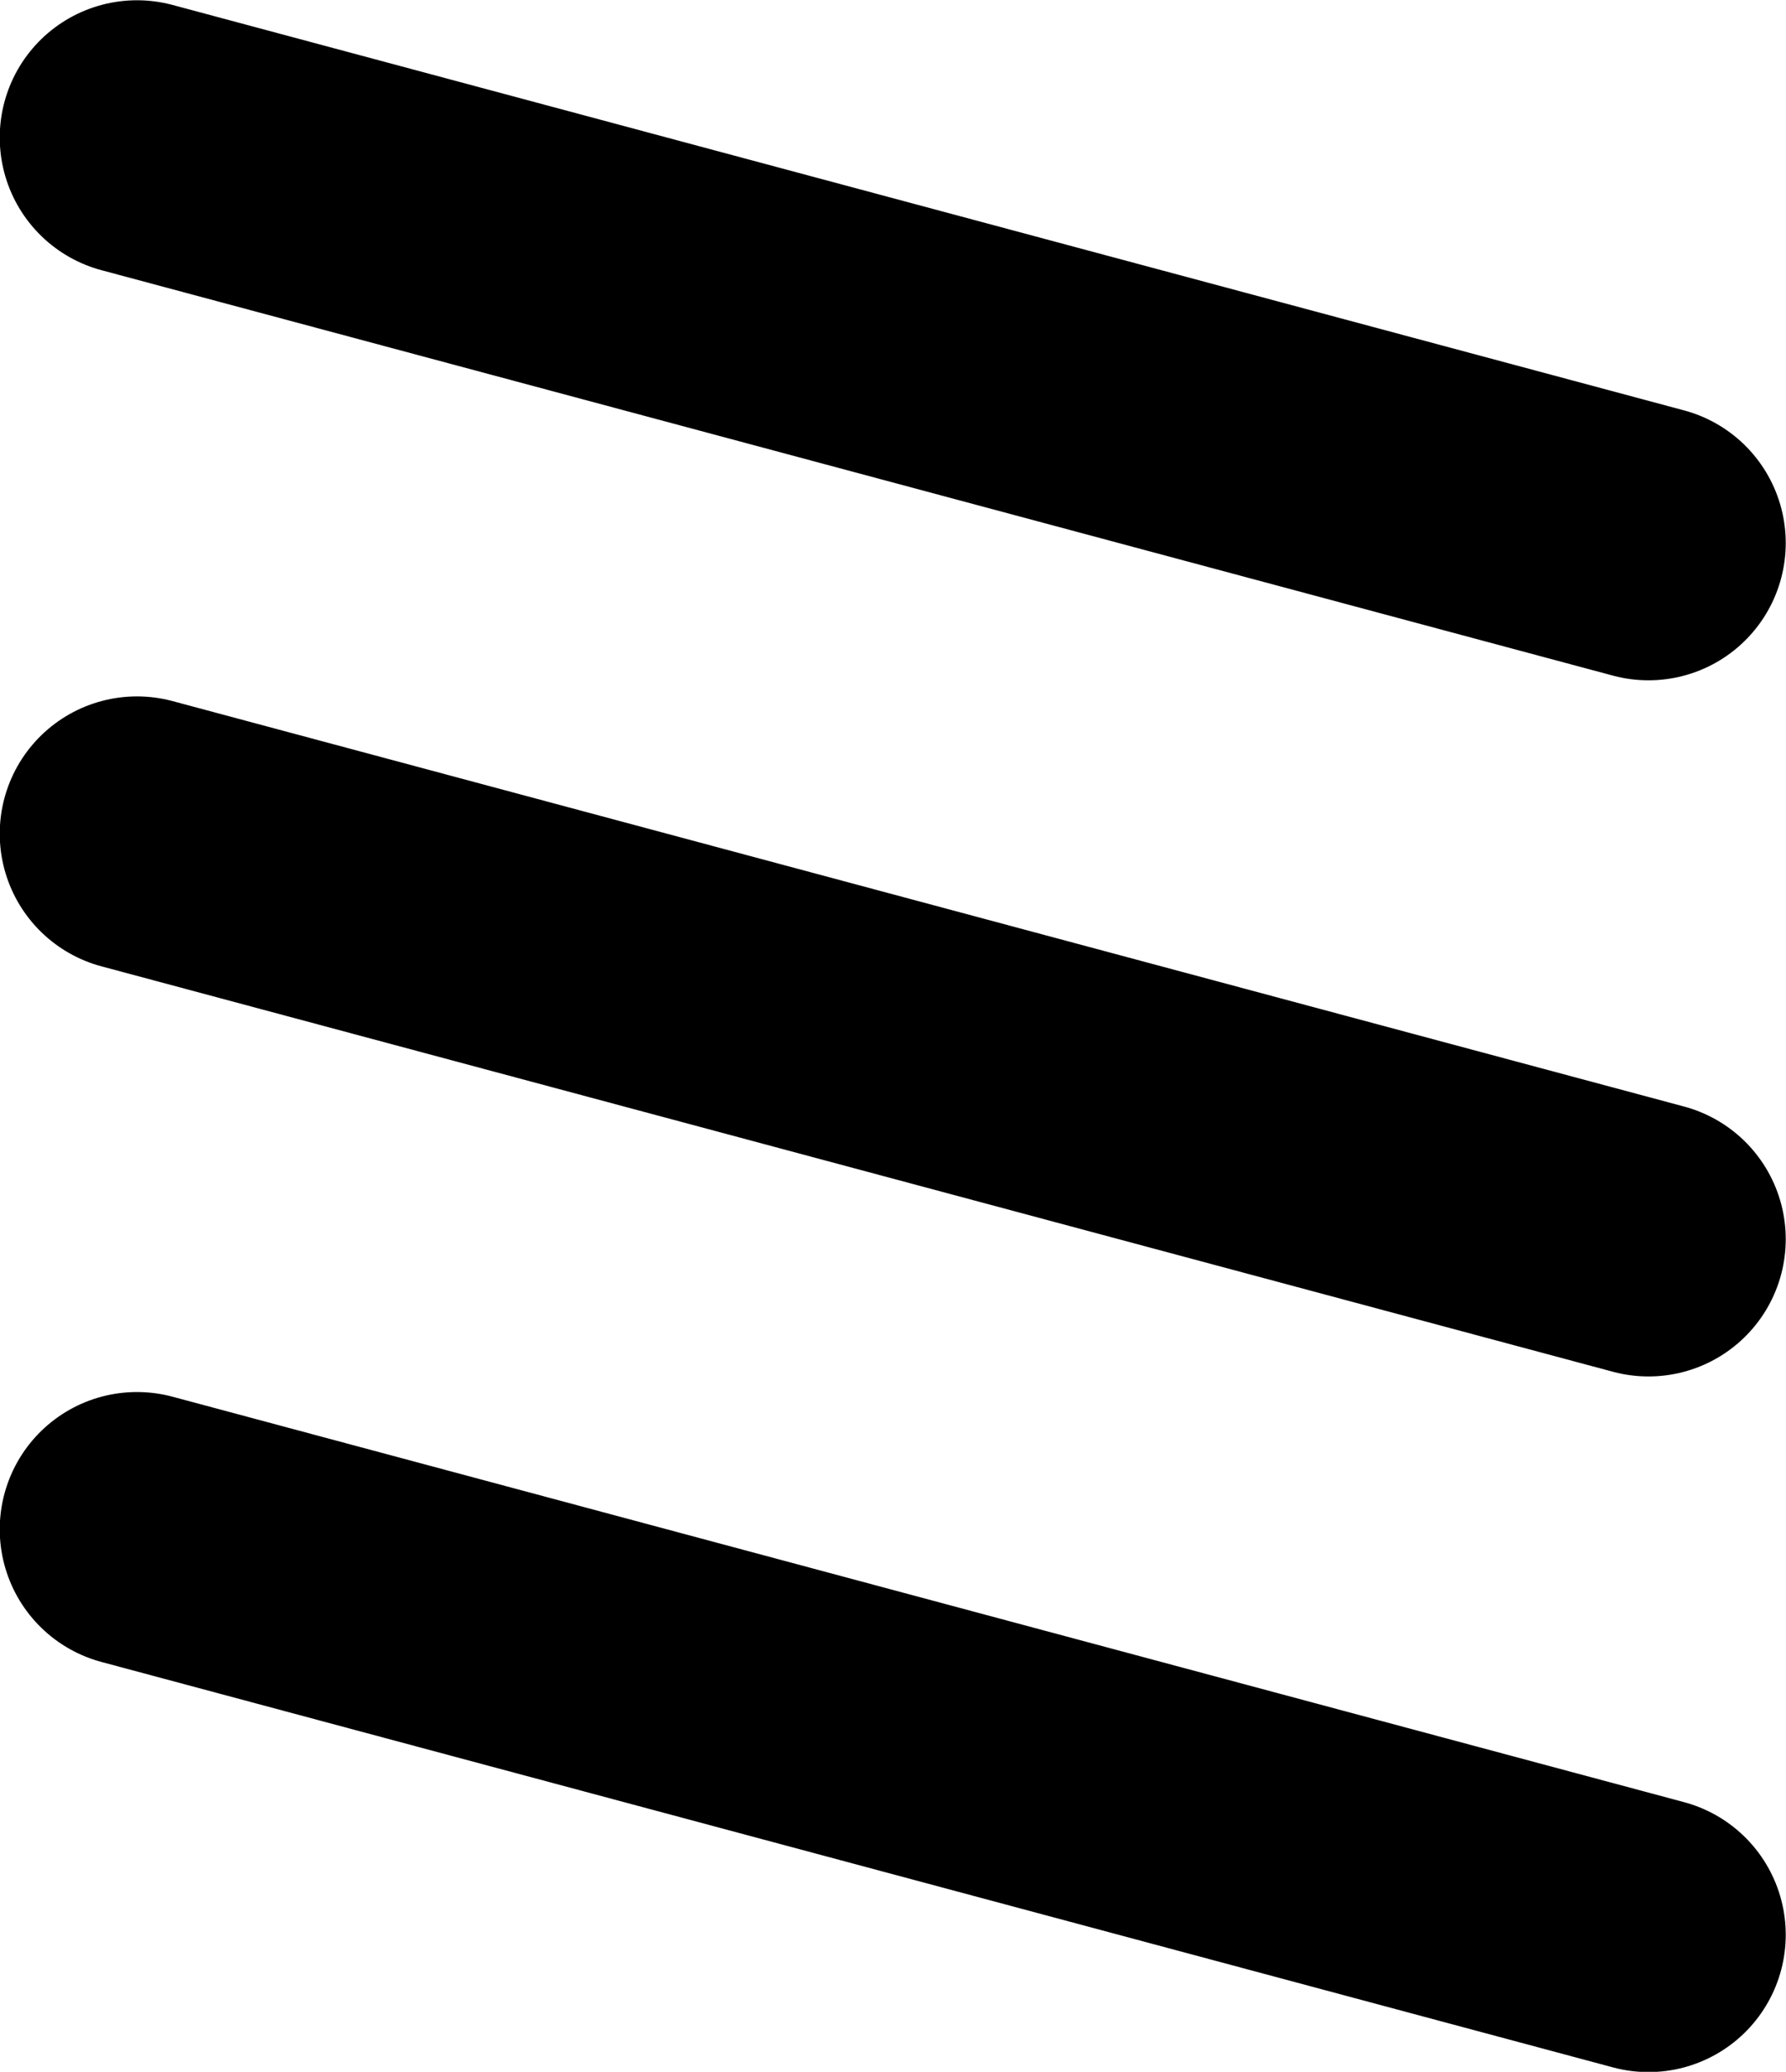
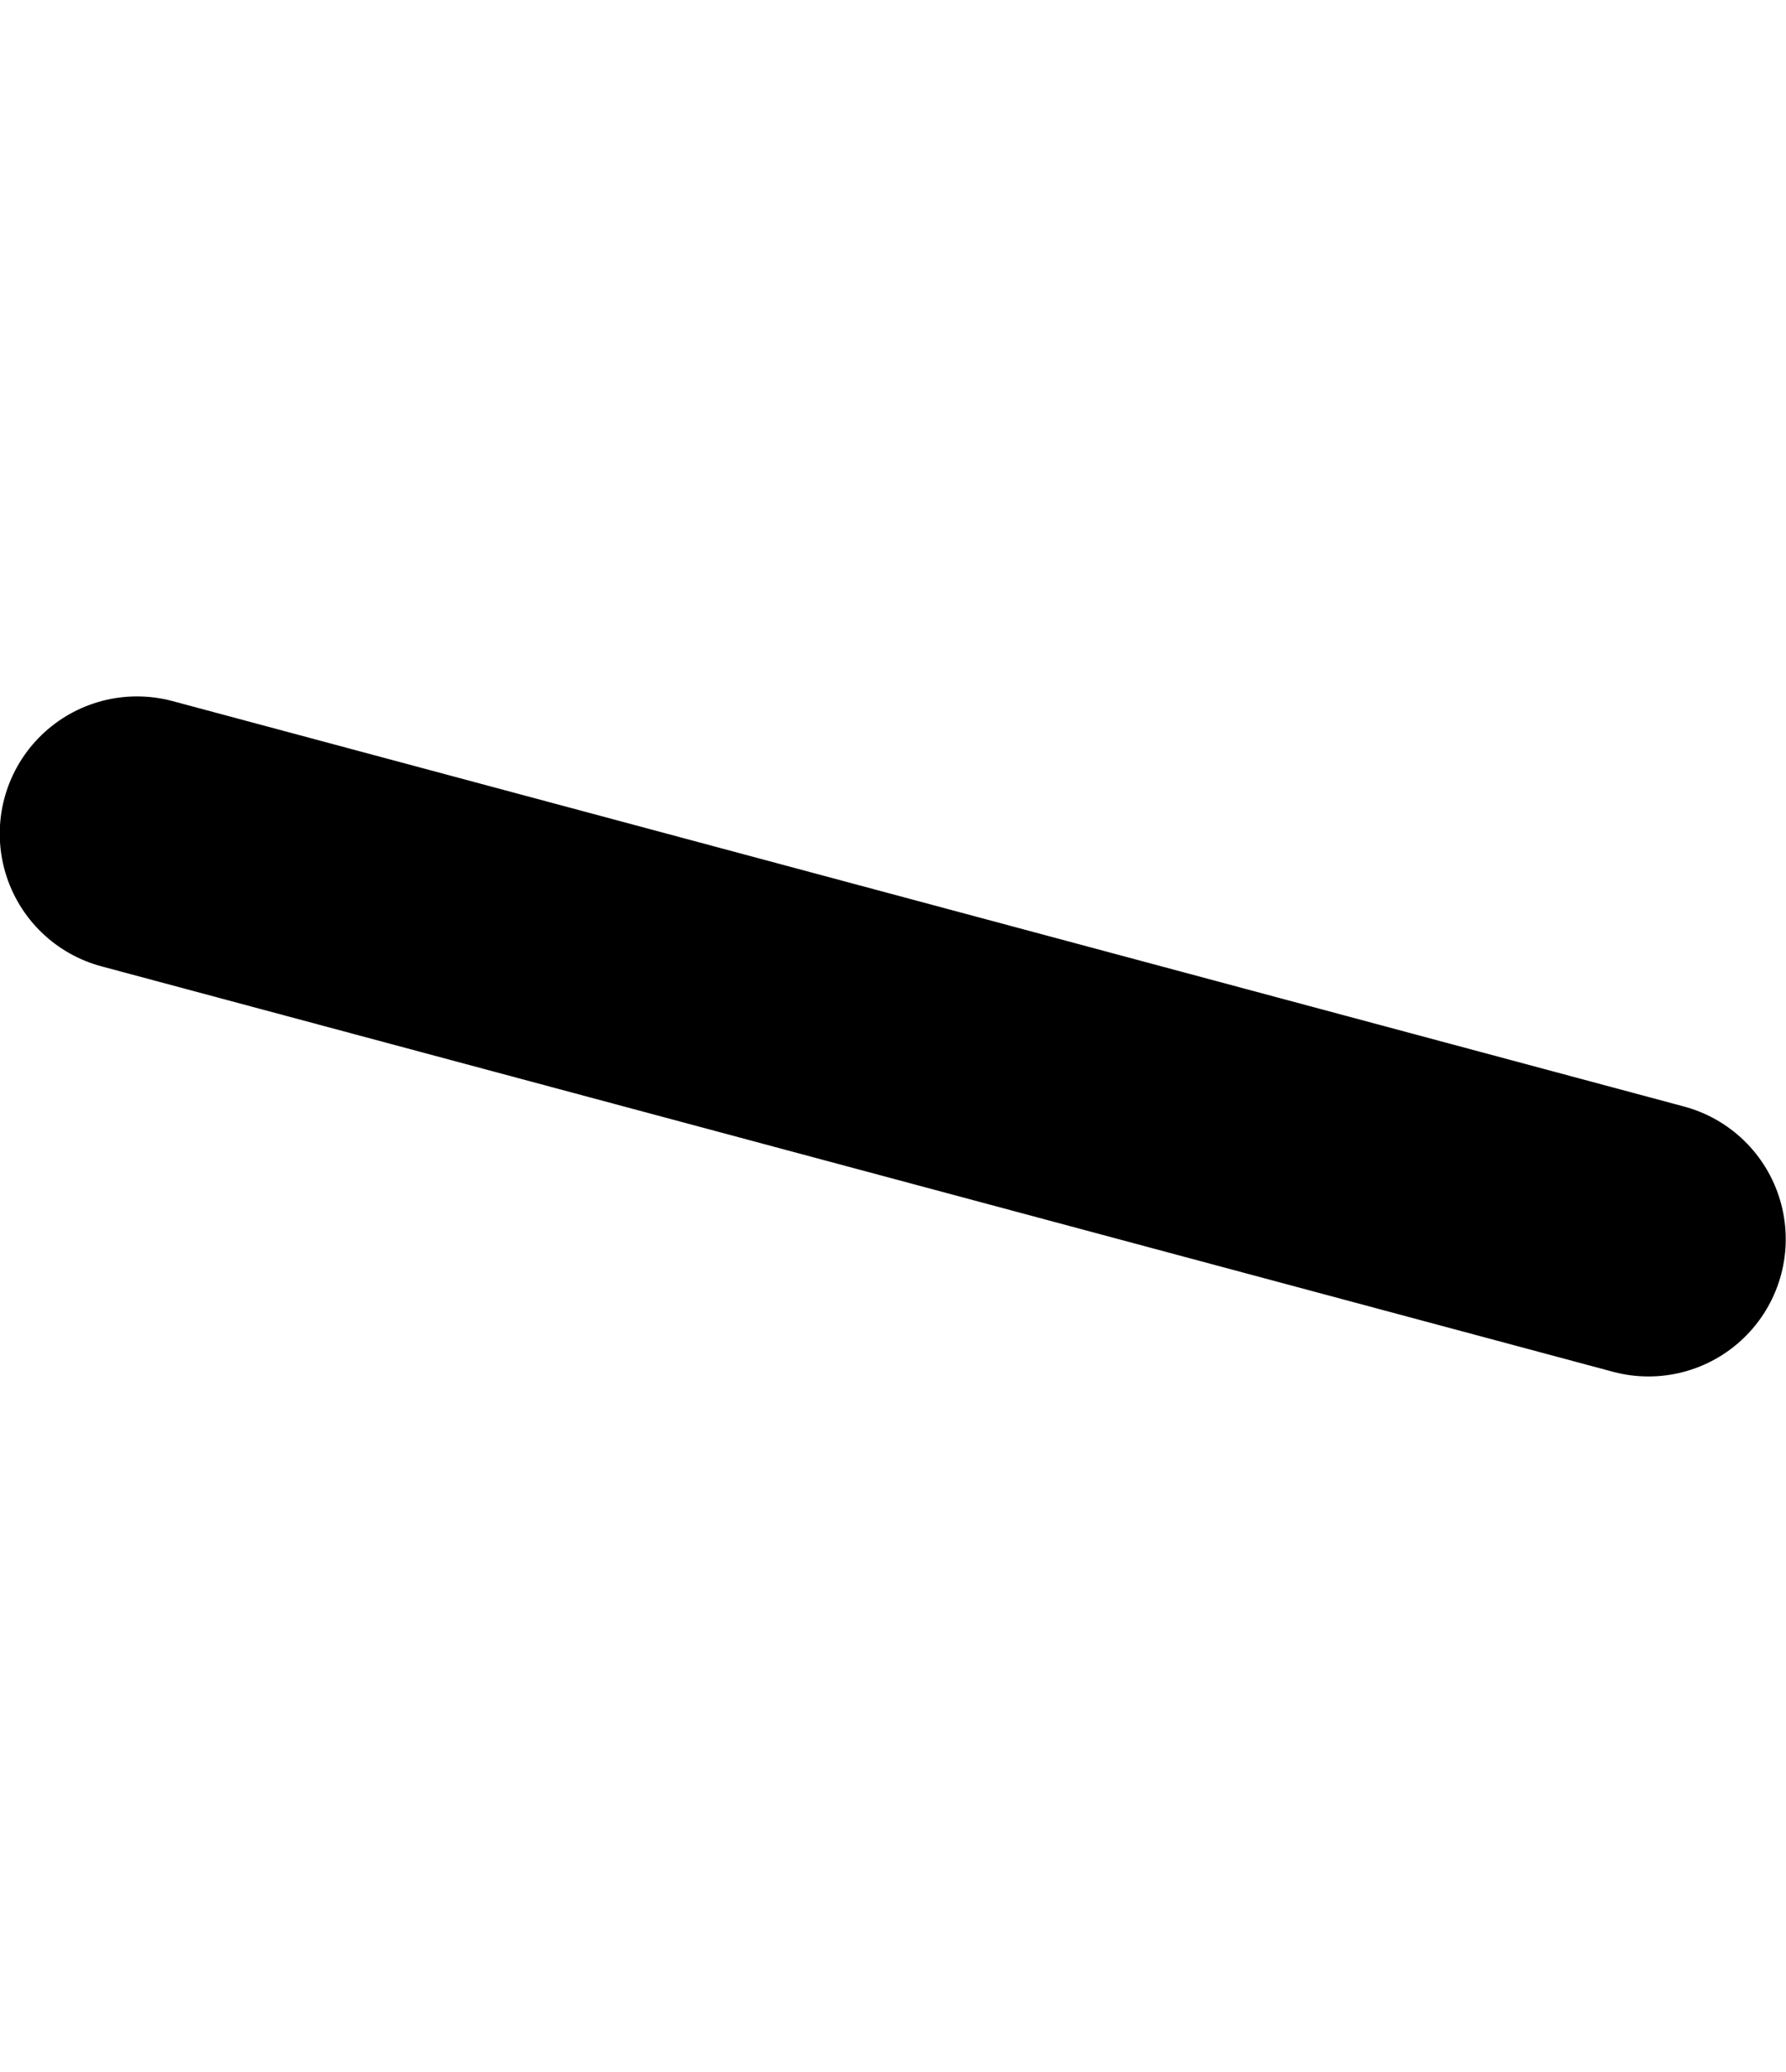
<svg xmlns="http://www.w3.org/2000/svg" xmlns:ns1="http://www.inkscape.org/namespaces/inkscape" xmlns:ns2="http://sodipodi.sourceforge.net/DTD/sodipodi-0.dtd" width="3.442mm" height="3.991mm" viewBox="0 0 3.442 3.991" version="1.1" id="svg3560" ns1:version="1.1 (c68e22c387, 2021-05-23)" ns2:docname="tamb-shake.svg">
  <ns2:namedview id="namedview3562" pagecolor="#505050" bordercolor="#ffffff" borderopacity="1" ns1:pageshadow="0" ns1:pageopacity="0" ns1:pagecheckerboard="1" ns1:document-units="mm" showgrid="false" fit-margin-top="0" fit-margin-left="0" fit-margin-right="0" fit-margin-bottom="0" ns1:zoom="2.7758979" ns1:cx="56.198032" ns1:cy="32.782186" ns1:window-width="1920" ns1:window-height="1120" ns1:window-x="-11" ns1:window-y="35" ns1:window-maximized="1" ns1:current-layer="layer1" />
  <defs id="defs3557" />
  <g ns1:label="Layer 1" ns1:groupmode="layer" id="layer1" transform="translate(-45.174,-93.319)">
    <g id="g3998" transform="translate(735.482,-693.796)">
      <path style="fill:none;stroke:#000000;stroke-width:0.529;stroke-linecap:round;stroke-linejoin:miter;stroke-miterlimit:4;stroke-dasharray:none;stroke-opacity:1" d="m -690.044,788.721 2.913,0.781" id="path864-2-1-6-1-2-7-4-0-9-6-2-2-2-9-1-9-7-9-9-8-5-6" ns2:nodetypes="cc" />
-       <path style="fill:none;stroke:#000000;stroke-width:0.529;stroke-linecap:round;stroke-linejoin:miter;stroke-miterlimit:4;stroke-dasharray:none;stroke-opacity:1" d="m -690.044,790.061 2.913,0.781" id="path864-2-1-6-1-2-7-4-0-9-6-2-2-2-9-1-9-7-9-9-8-5-6-6" ns2:nodetypes="cc" />
-       <path style="fill:none;stroke:#000000;stroke-width:0.529;stroke-linecap:round;stroke-linejoin:miter;stroke-miterlimit:4;stroke-dasharray:none;stroke-opacity:1" d="m -690.044,787.38 2.913,0.781" id="path864-2-1-6-1-2-7-4-0-9-6-2-2-2-9-1-9-7-9-9-8-5-6-6-2" ns2:nodetypes="cc" />
    </g>
  </g>
</svg>